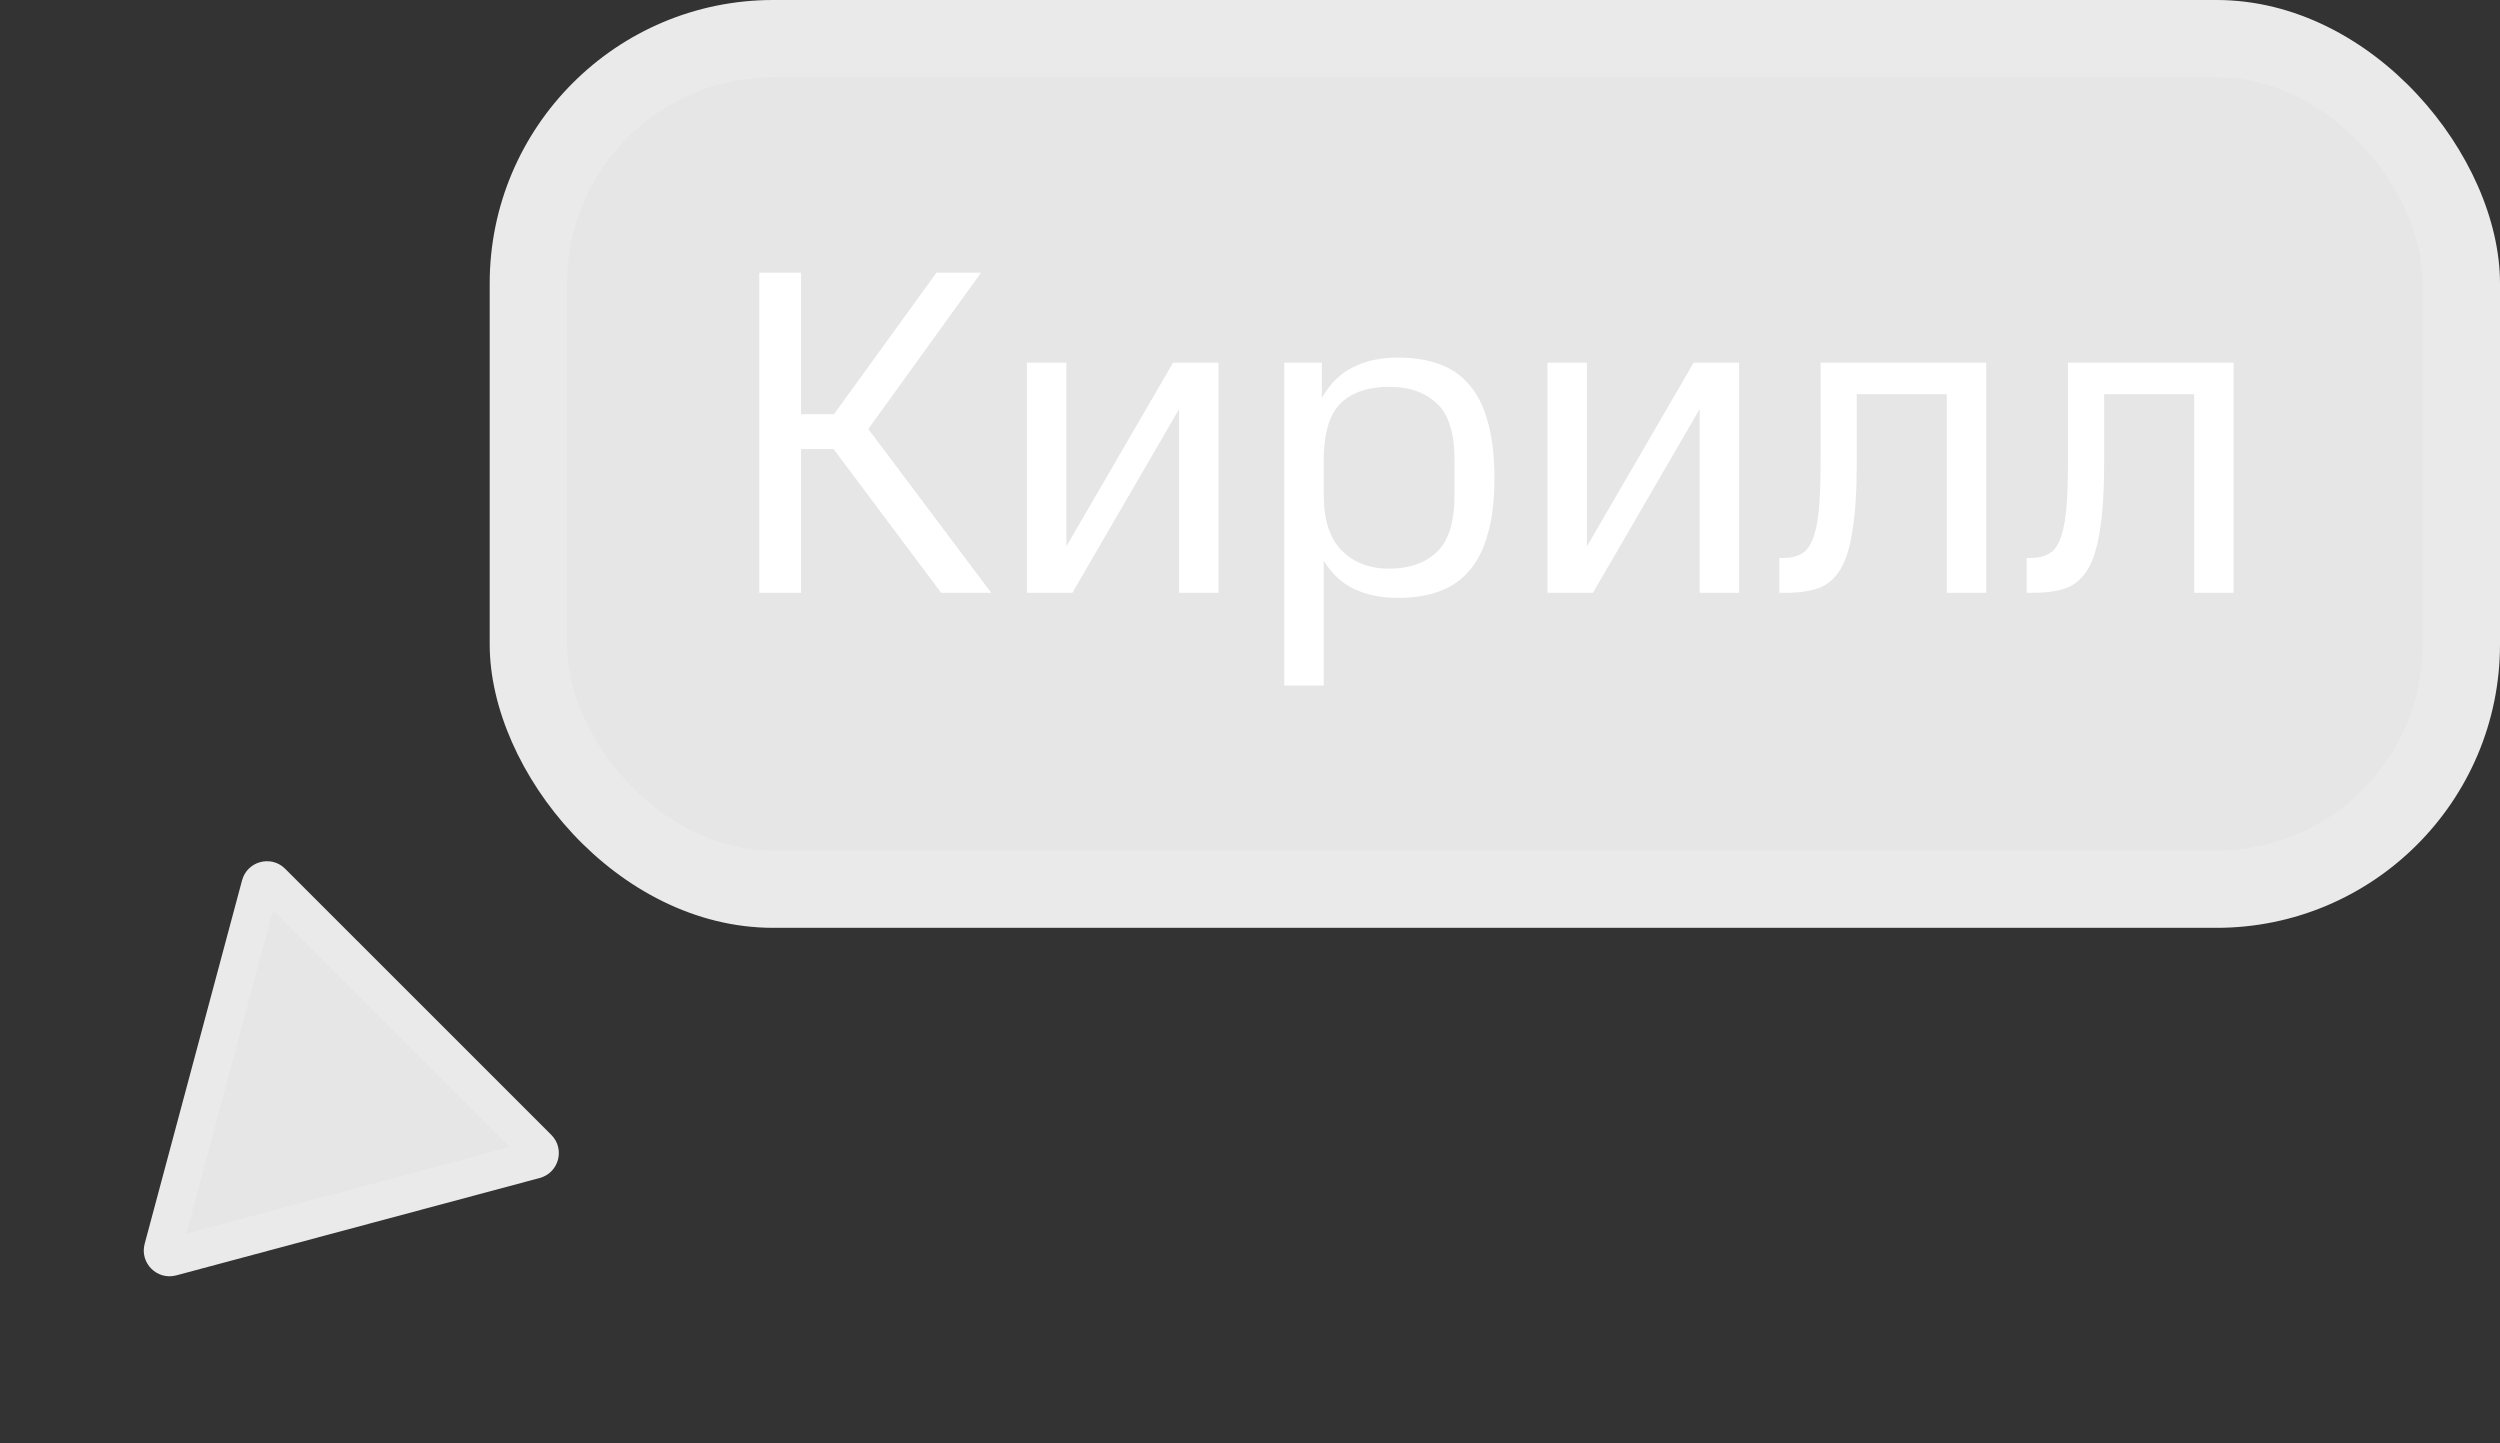
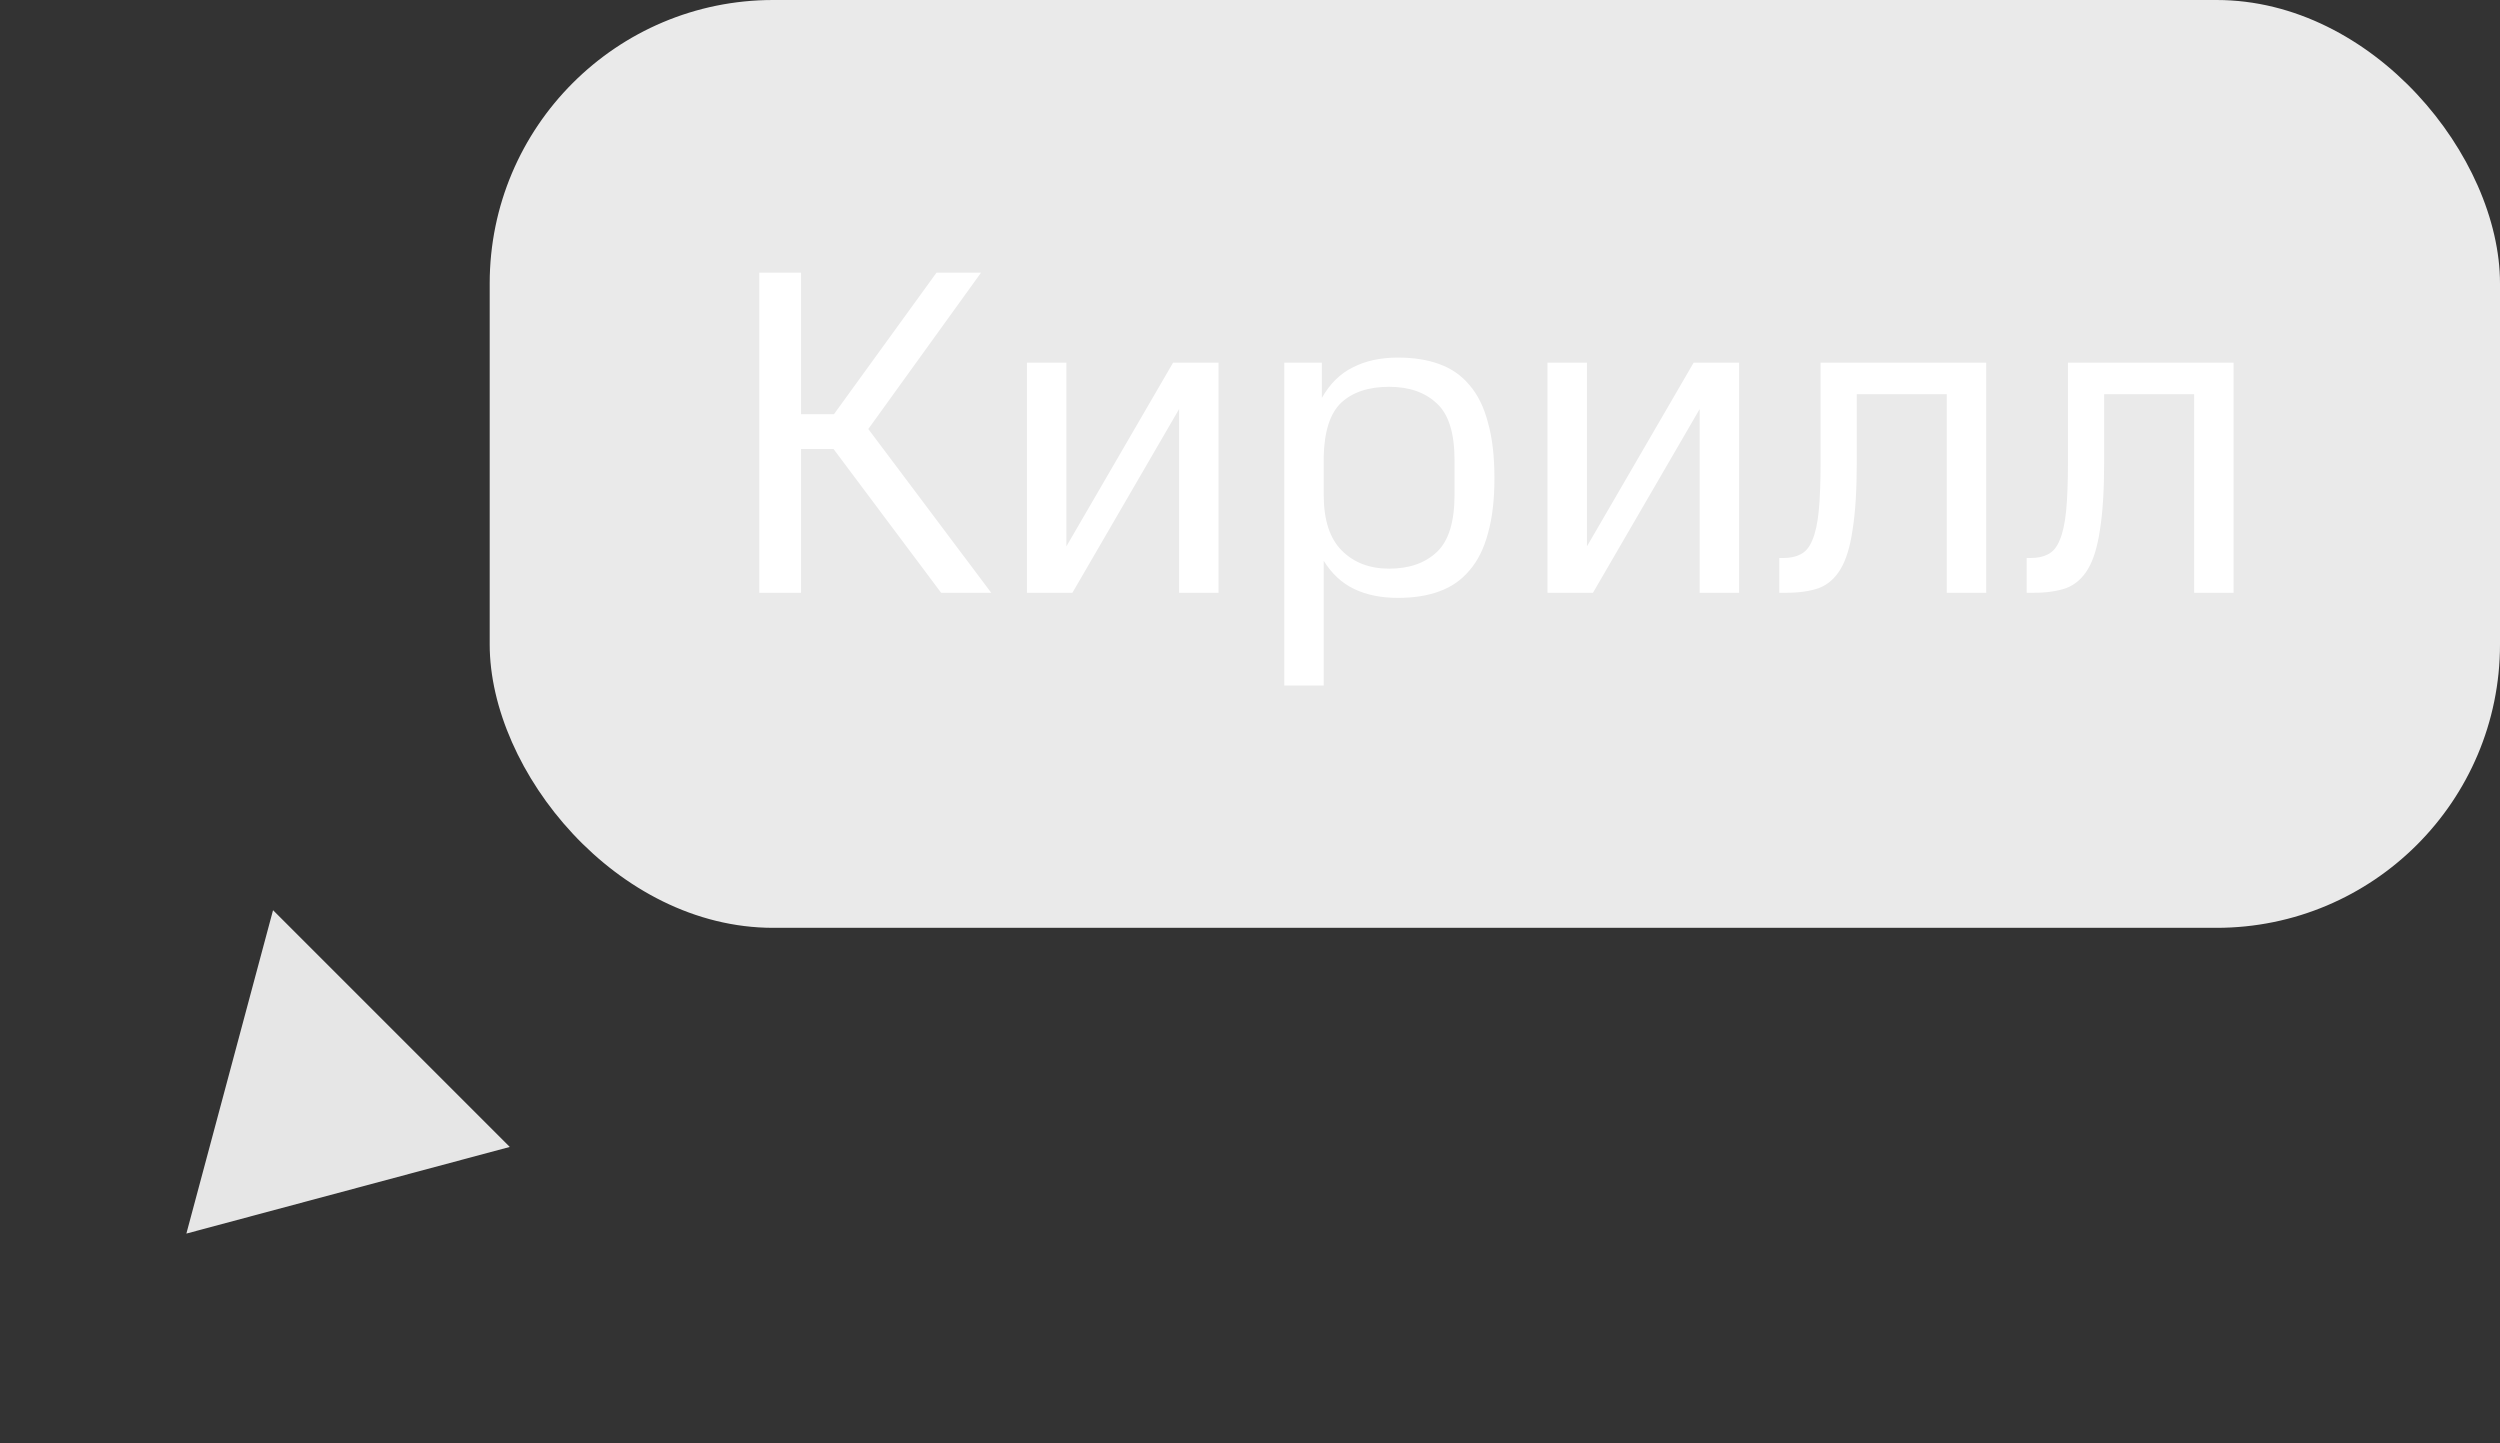
<svg xmlns="http://www.w3.org/2000/svg" width="97" height="56" viewBox="0 0 97 56" fill="none">
  <rect x="0" y="0" width="97" height="56" fill="#333333" stroke="none" />
  <rect x="19" width="78" height="36" rx="11" fill="#EAEAEA" />
-   <rect x="22" y="3" width="72" height="30" rx="8" fill="#E6E6E6" />
  <path d="M38.064 10.58L33.69 16.646L38.46 23H36.516L32.34 17.42H31.08V23H29.46V10.58H31.08V16.07H32.358L36.336 10.58H38.064ZM41.375 14.072V21.2L45.515 14.072H47.279V23H45.749V15.872L41.609 23H39.845V14.072H41.375ZM51.288 14.072V15.44C51.6 14.888 52.002 14.492 52.494 14.252C52.986 14 53.568 13.874 54.24 13.874C54.852 13.874 55.386 13.958 55.842 14.126C56.31 14.294 56.7 14.564 57.012 14.936C57.336 15.308 57.576 15.794 57.732 16.394C57.9 16.982 57.984 17.702 57.984 18.554C57.984 19.394 57.9 20.108 57.732 20.696C57.576 21.284 57.336 21.764 57.012 22.136C56.7 22.508 56.31 22.778 55.842 22.946C55.386 23.114 54.852 23.198 54.24 23.198C53.592 23.198 53.028 23.084 52.548 22.856C52.068 22.628 51.672 22.262 51.36 21.758V26.6H49.83V14.072H51.288ZM56.436 17.852C56.436 16.808 56.208 16.076 55.752 15.656C55.296 15.224 54.678 15.008 53.898 15.008C53.106 15.008 52.488 15.212 52.044 15.62C51.612 16.028 51.384 16.724 51.36 17.708V19.202C51.36 20.174 51.594 20.894 52.062 21.362C52.53 21.83 53.142 22.064 53.898 22.064C54.678 22.064 55.296 21.848 55.752 21.416C56.208 20.984 56.436 20.246 56.436 19.202V17.852ZM61.573 14.072V21.2L65.713 14.072H67.477V23H65.947V15.872L61.807 23H60.043V14.072H61.573ZM69.037 21.65H69.199C69.463 21.65 69.685 21.602 69.865 21.506C70.057 21.41 70.207 21.23 70.315 20.966C70.435 20.69 70.519 20.312 70.567 19.832C70.615 19.34 70.639 18.704 70.639 17.924V14.072H77.065V23H75.535V15.296H72.043V17.924C72.043 19.004 71.989 19.88 71.881 20.552C71.785 21.212 71.629 21.722 71.413 22.082C71.197 22.442 70.915 22.688 70.567 22.82C70.219 22.94 69.799 23 69.307 23H69.037V21.65ZM78.635 21.65H78.797C79.061 21.65 79.283 21.602 79.463 21.506C79.655 21.41 79.805 21.23 79.913 20.966C80.033 20.69 80.117 20.312 80.165 19.832C80.213 19.34 80.237 18.704 80.237 17.924V14.072H86.663V23H85.133V15.296H81.641V17.924C81.641 19.004 81.587 19.88 81.479 20.552C81.383 21.212 81.227 21.722 81.011 22.082C80.795 22.442 80.513 22.688 80.165 22.82C79.817 22.94 79.397 23 78.905 23H78.635V21.65Z" fill="white" />
-   <path d="M6.838 49.485C6.094 49.684 5.414 49.004 5.613 48.26L9.392 34.157C9.591 33.413 10.521 33.164 11.065 33.709L21.39 44.033C21.934 44.577 21.685 45.507 20.941 45.706L6.838 49.485Z" fill="#EAEAEA" />
  <path d="M7.231 47.863L10.594 35.316L19.779 44.501L7.231 47.863Z" fill="#E6E6E6" />
</svg>